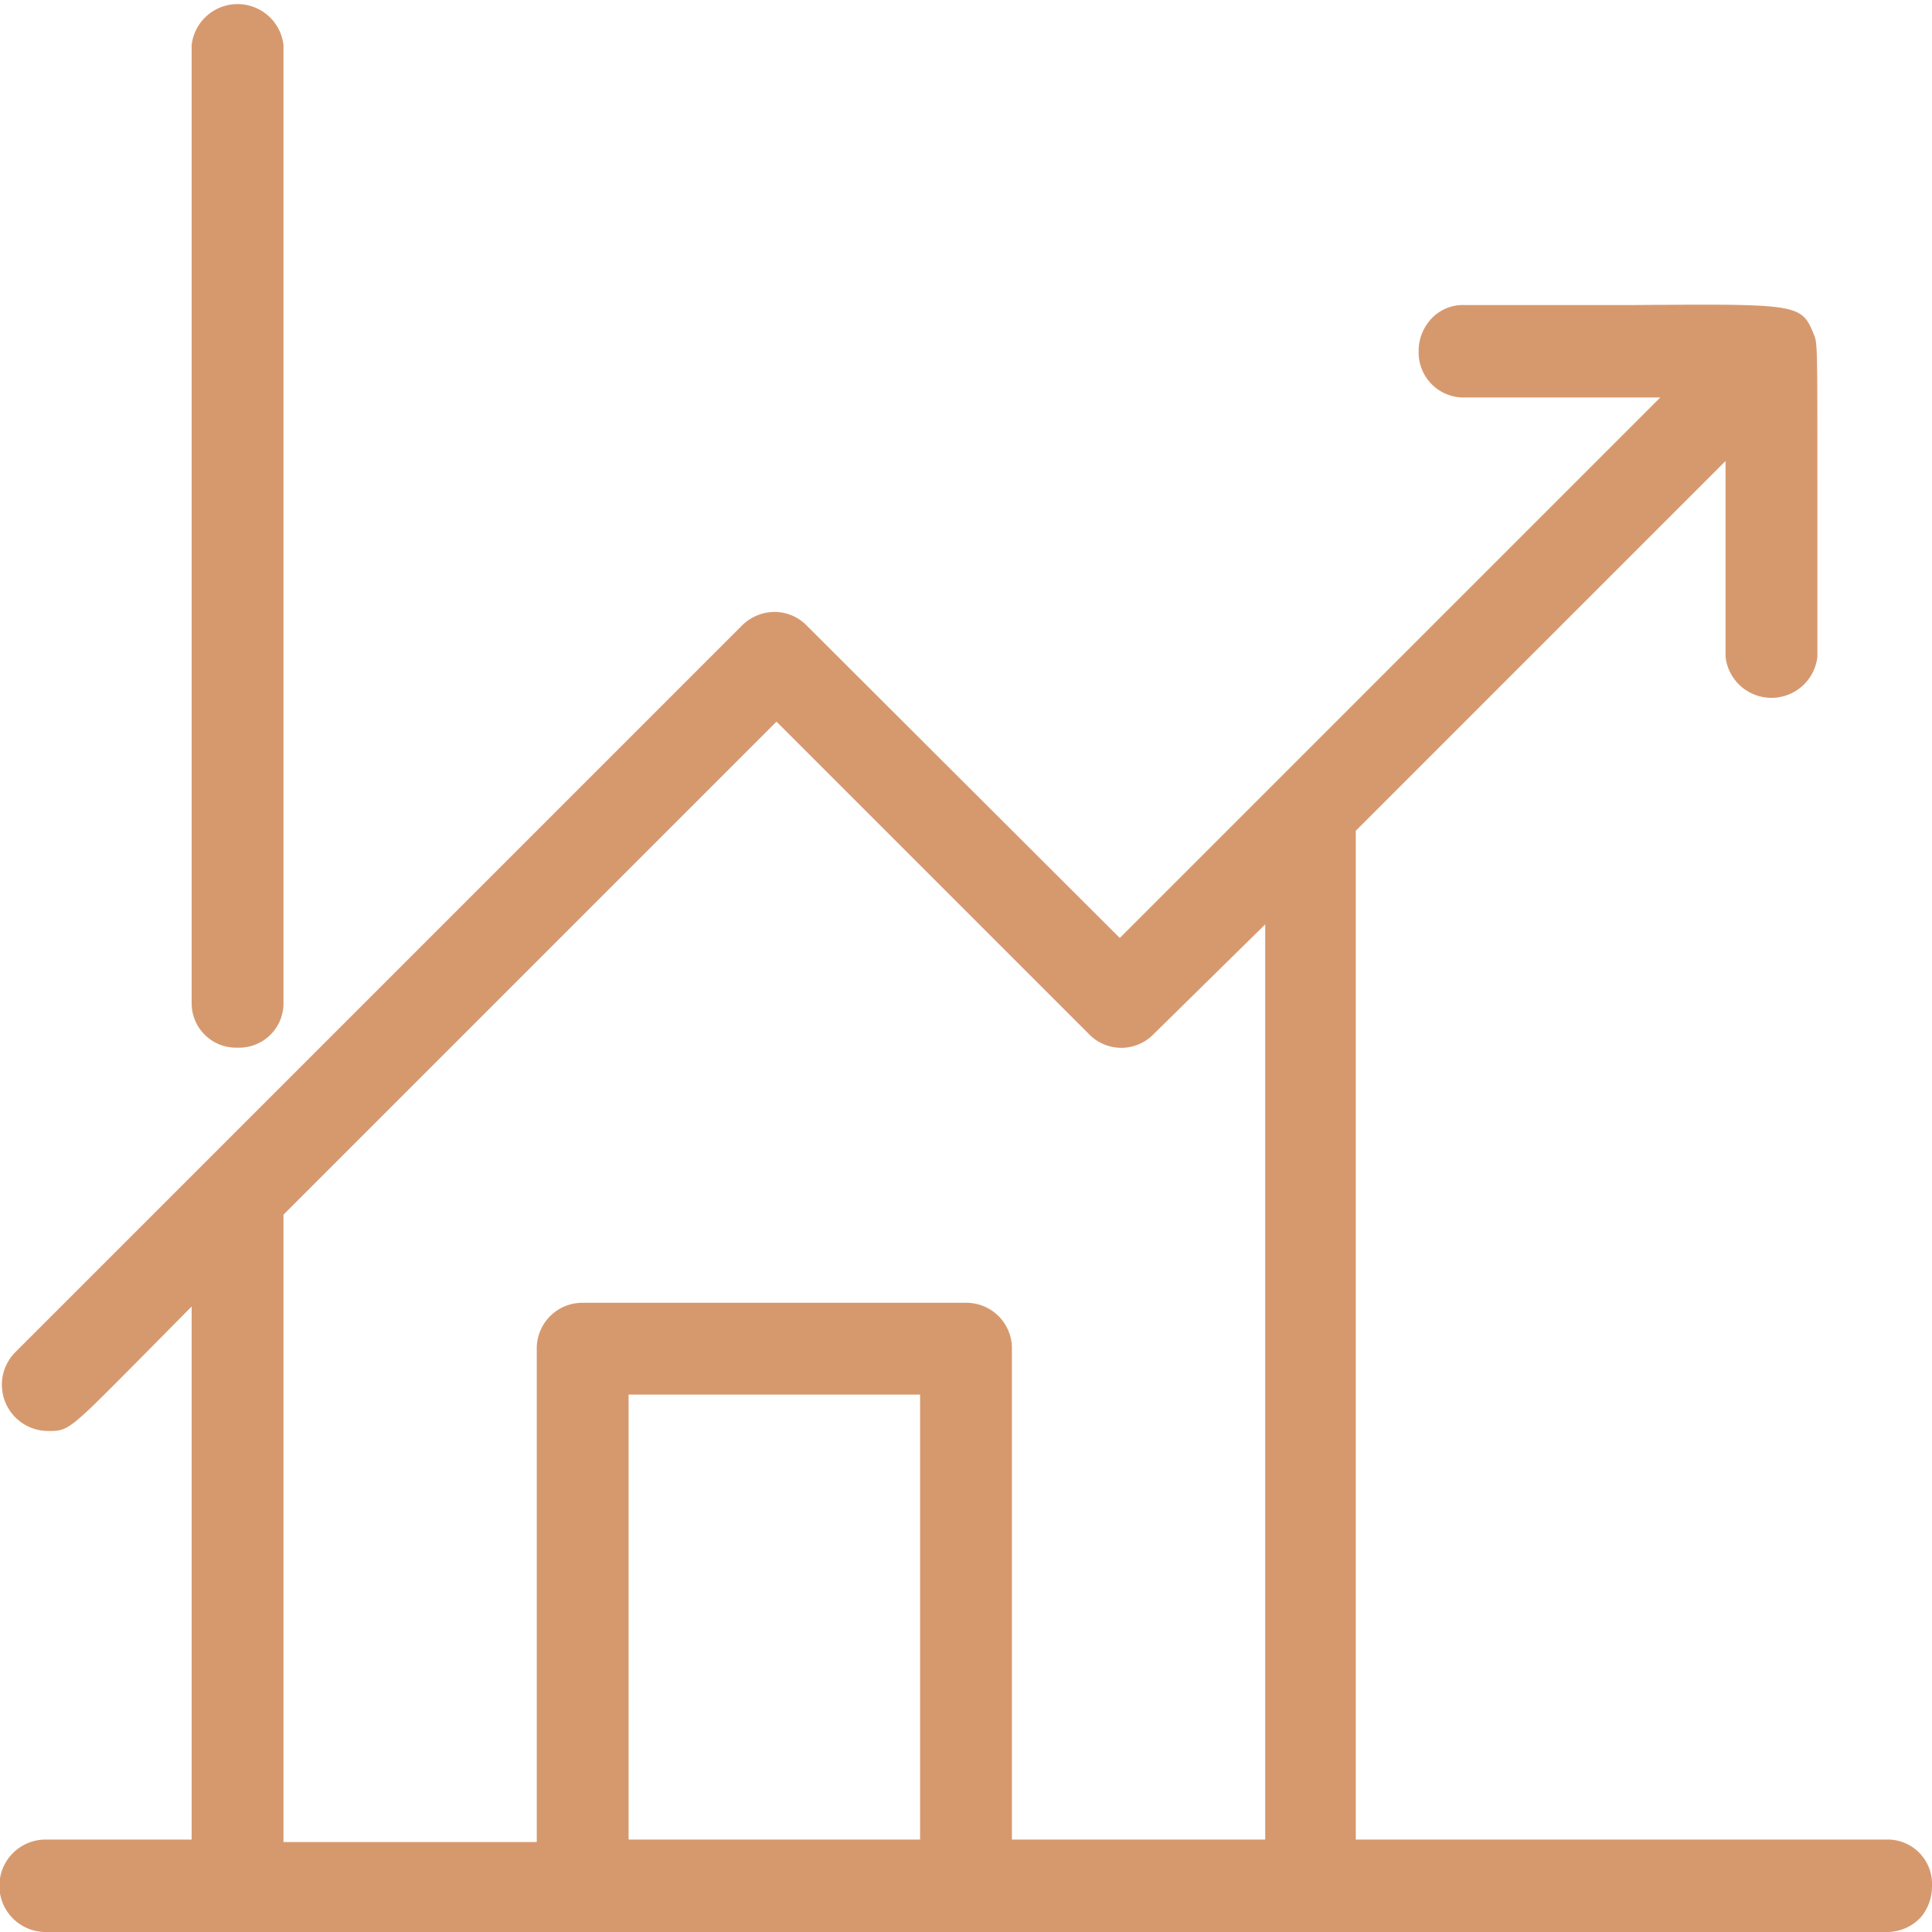
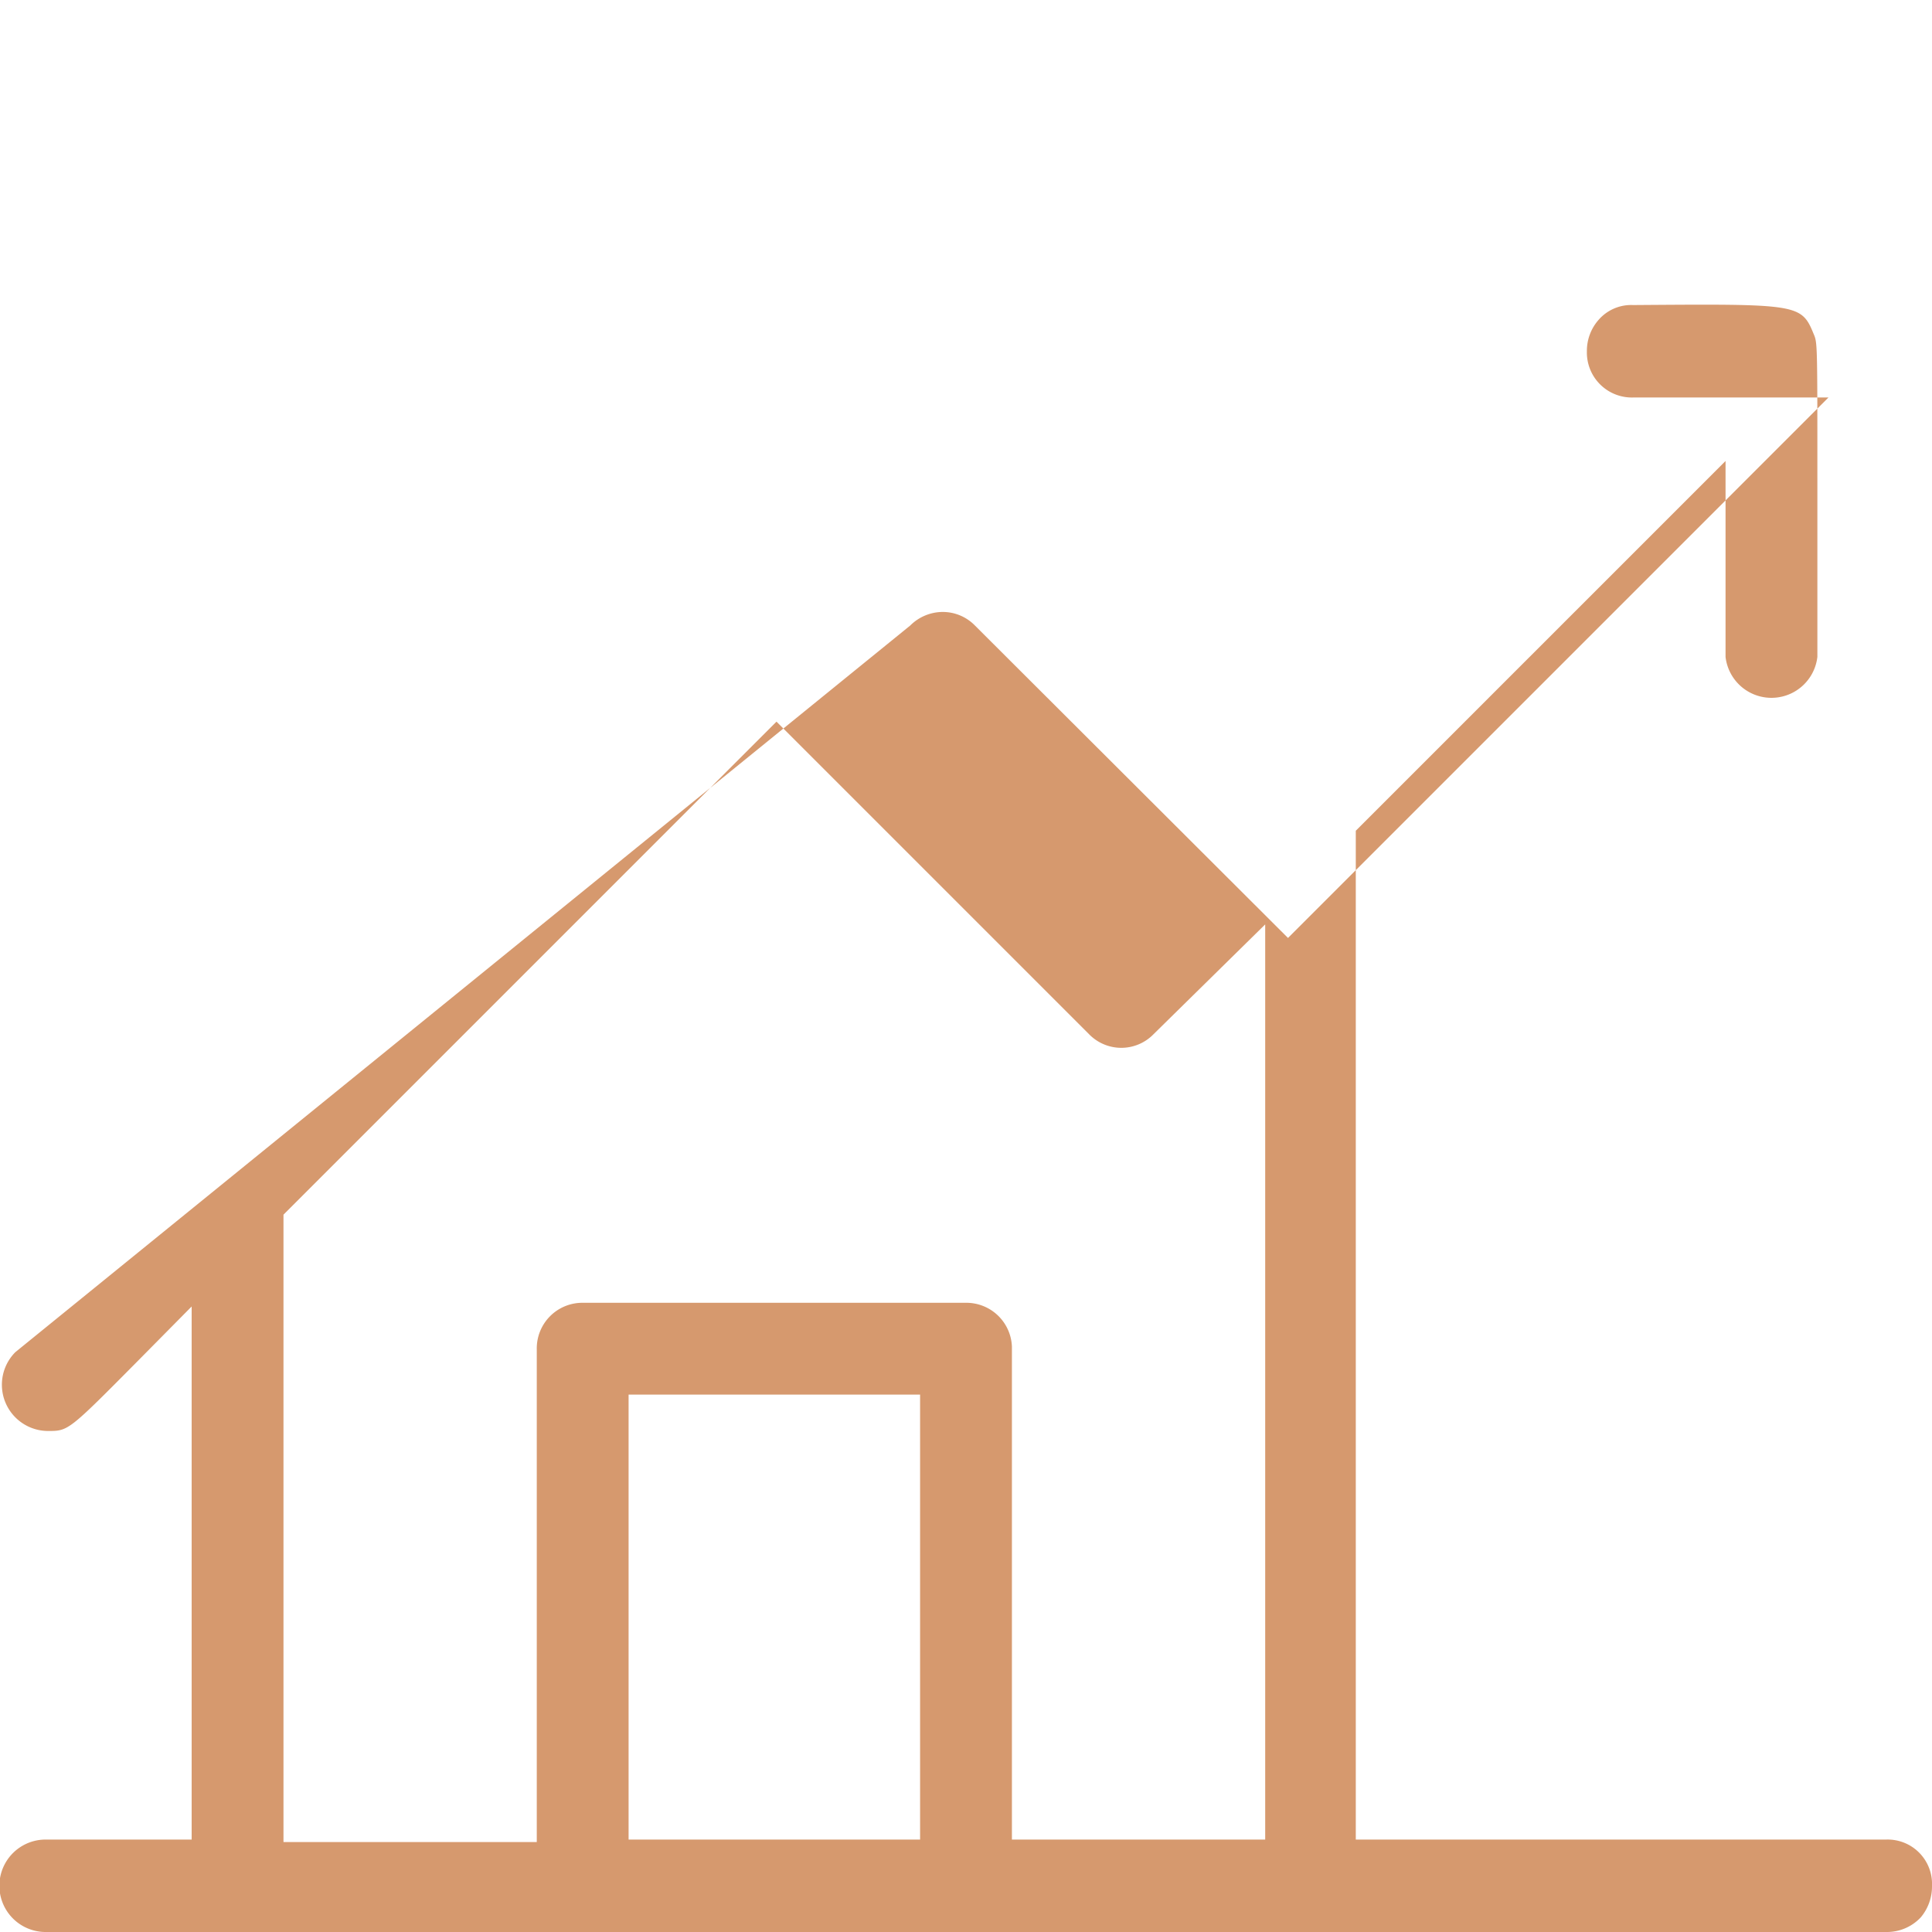
<svg xmlns="http://www.w3.org/2000/svg" viewBox="0 0 31.35 31.35">
  <defs>
    <style>.cls-1{fill:#d6996e;}</style>
  </defs>
  <g id="Layer_2" data-name="Layer 2">
    <g id="Layer_1-2" data-name="Layer 1">
-       <path class="cls-1" d="M30.61,29.85H22V13.48l6-6v3.18a.75.75,0,0,0,1.49,0V7.75c0-2.19,0-2.19-.06-2.33-.2-.49-.25-.49-2.93-.47H23.77a.7.7,0,0,0-.56.24.76.76,0,0,0-.19.51.73.73,0,0,0,.75.75h3.17l-8.77,8.77-5.08-5.07a.73.73,0,0,0-.52-.22h0a.75.75,0,0,0-.53.22L.25,21.94a.75.75,0,0,0,.53,1.28c.33,0,.33,0,1.46-1.14l.87-.88v8.65H.74a.75.75,0,0,0,0,1.5H30.61a.75.75,0,0,0,.56-.24.78.78,0,0,0,.18-.51A.72.72,0,0,0,30.61,29.85ZM14.93,22.63v7.22H10.2V22.63Zm.75-1.49H9.45a.74.74,0,0,0-.74.75v8H4.6V19.71l8-8,5.07,5.07a.73.73,0,0,0,1.05,0L20.53,15V29.85H16.42v-8A.74.74,0,0,0,15.68,21.14Z" />
-       <path class="cls-1" d="M3.85,17a.72.72,0,0,0,.75-.74V.73a.75.75,0,0,0-1.49,0V16.29A.72.72,0,0,0,3.85,17Z" />
+       <path class="cls-1" d="M30.61,29.85H22V13.48l6-6v3.18a.75.75,0,0,0,1.49,0V7.75c0-2.19,0-2.19-.06-2.33-.2-.49-.25-.49-2.93-.47a.7.7,0,0,0-.56.24.76.76,0,0,0-.19.51.73.73,0,0,0,.75.75h3.17l-8.77,8.77-5.08-5.07a.73.73,0,0,0-.52-.22h0a.75.75,0,0,0-.53.22L.25,21.94a.75.75,0,0,0,.53,1.28c.33,0,.33,0,1.46-1.14l.87-.88v8.65H.74a.75.75,0,0,0,0,1.5H30.61a.75.75,0,0,0,.56-.24.78.78,0,0,0,.18-.51A.72.72,0,0,0,30.61,29.85ZM14.93,22.63v7.22H10.2V22.63Zm.75-1.49H9.45a.74.74,0,0,0-.74.75v8H4.6V19.71l8-8,5.07,5.07a.73.73,0,0,0,1.05,0L20.53,15V29.85H16.42v-8A.74.74,0,0,0,15.68,21.14Z" />
    </g>
  </g>
</svg>